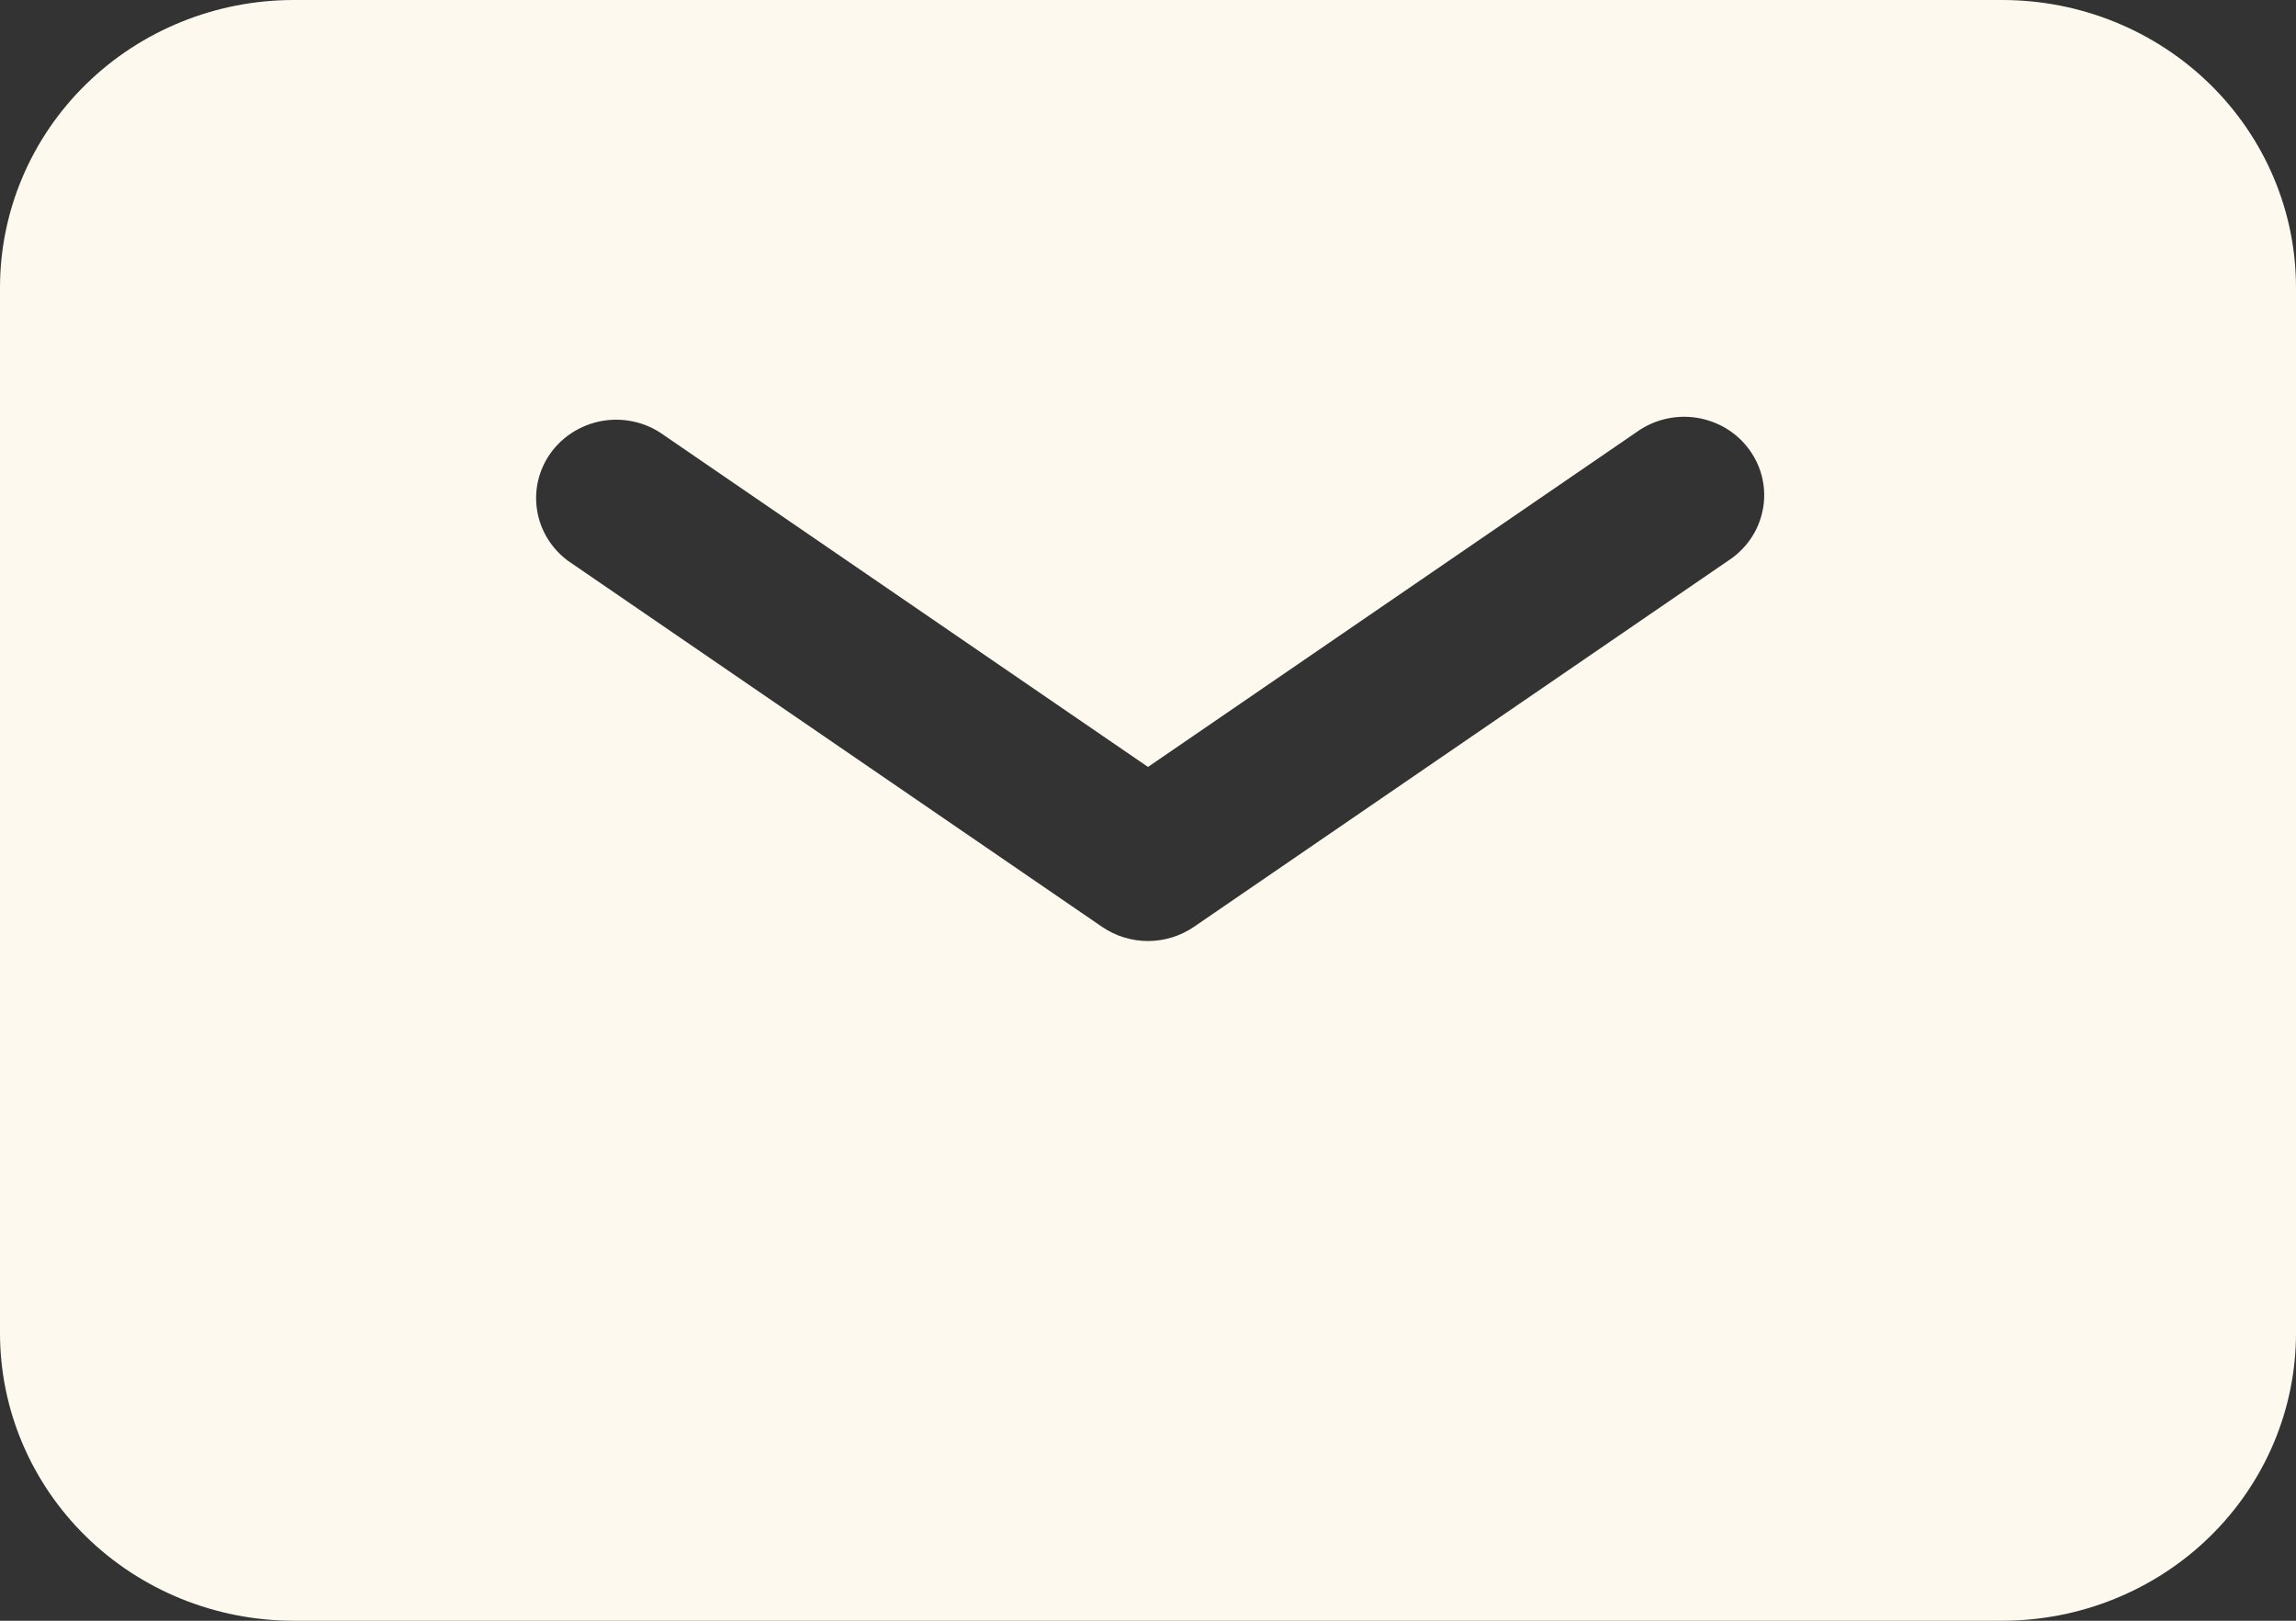
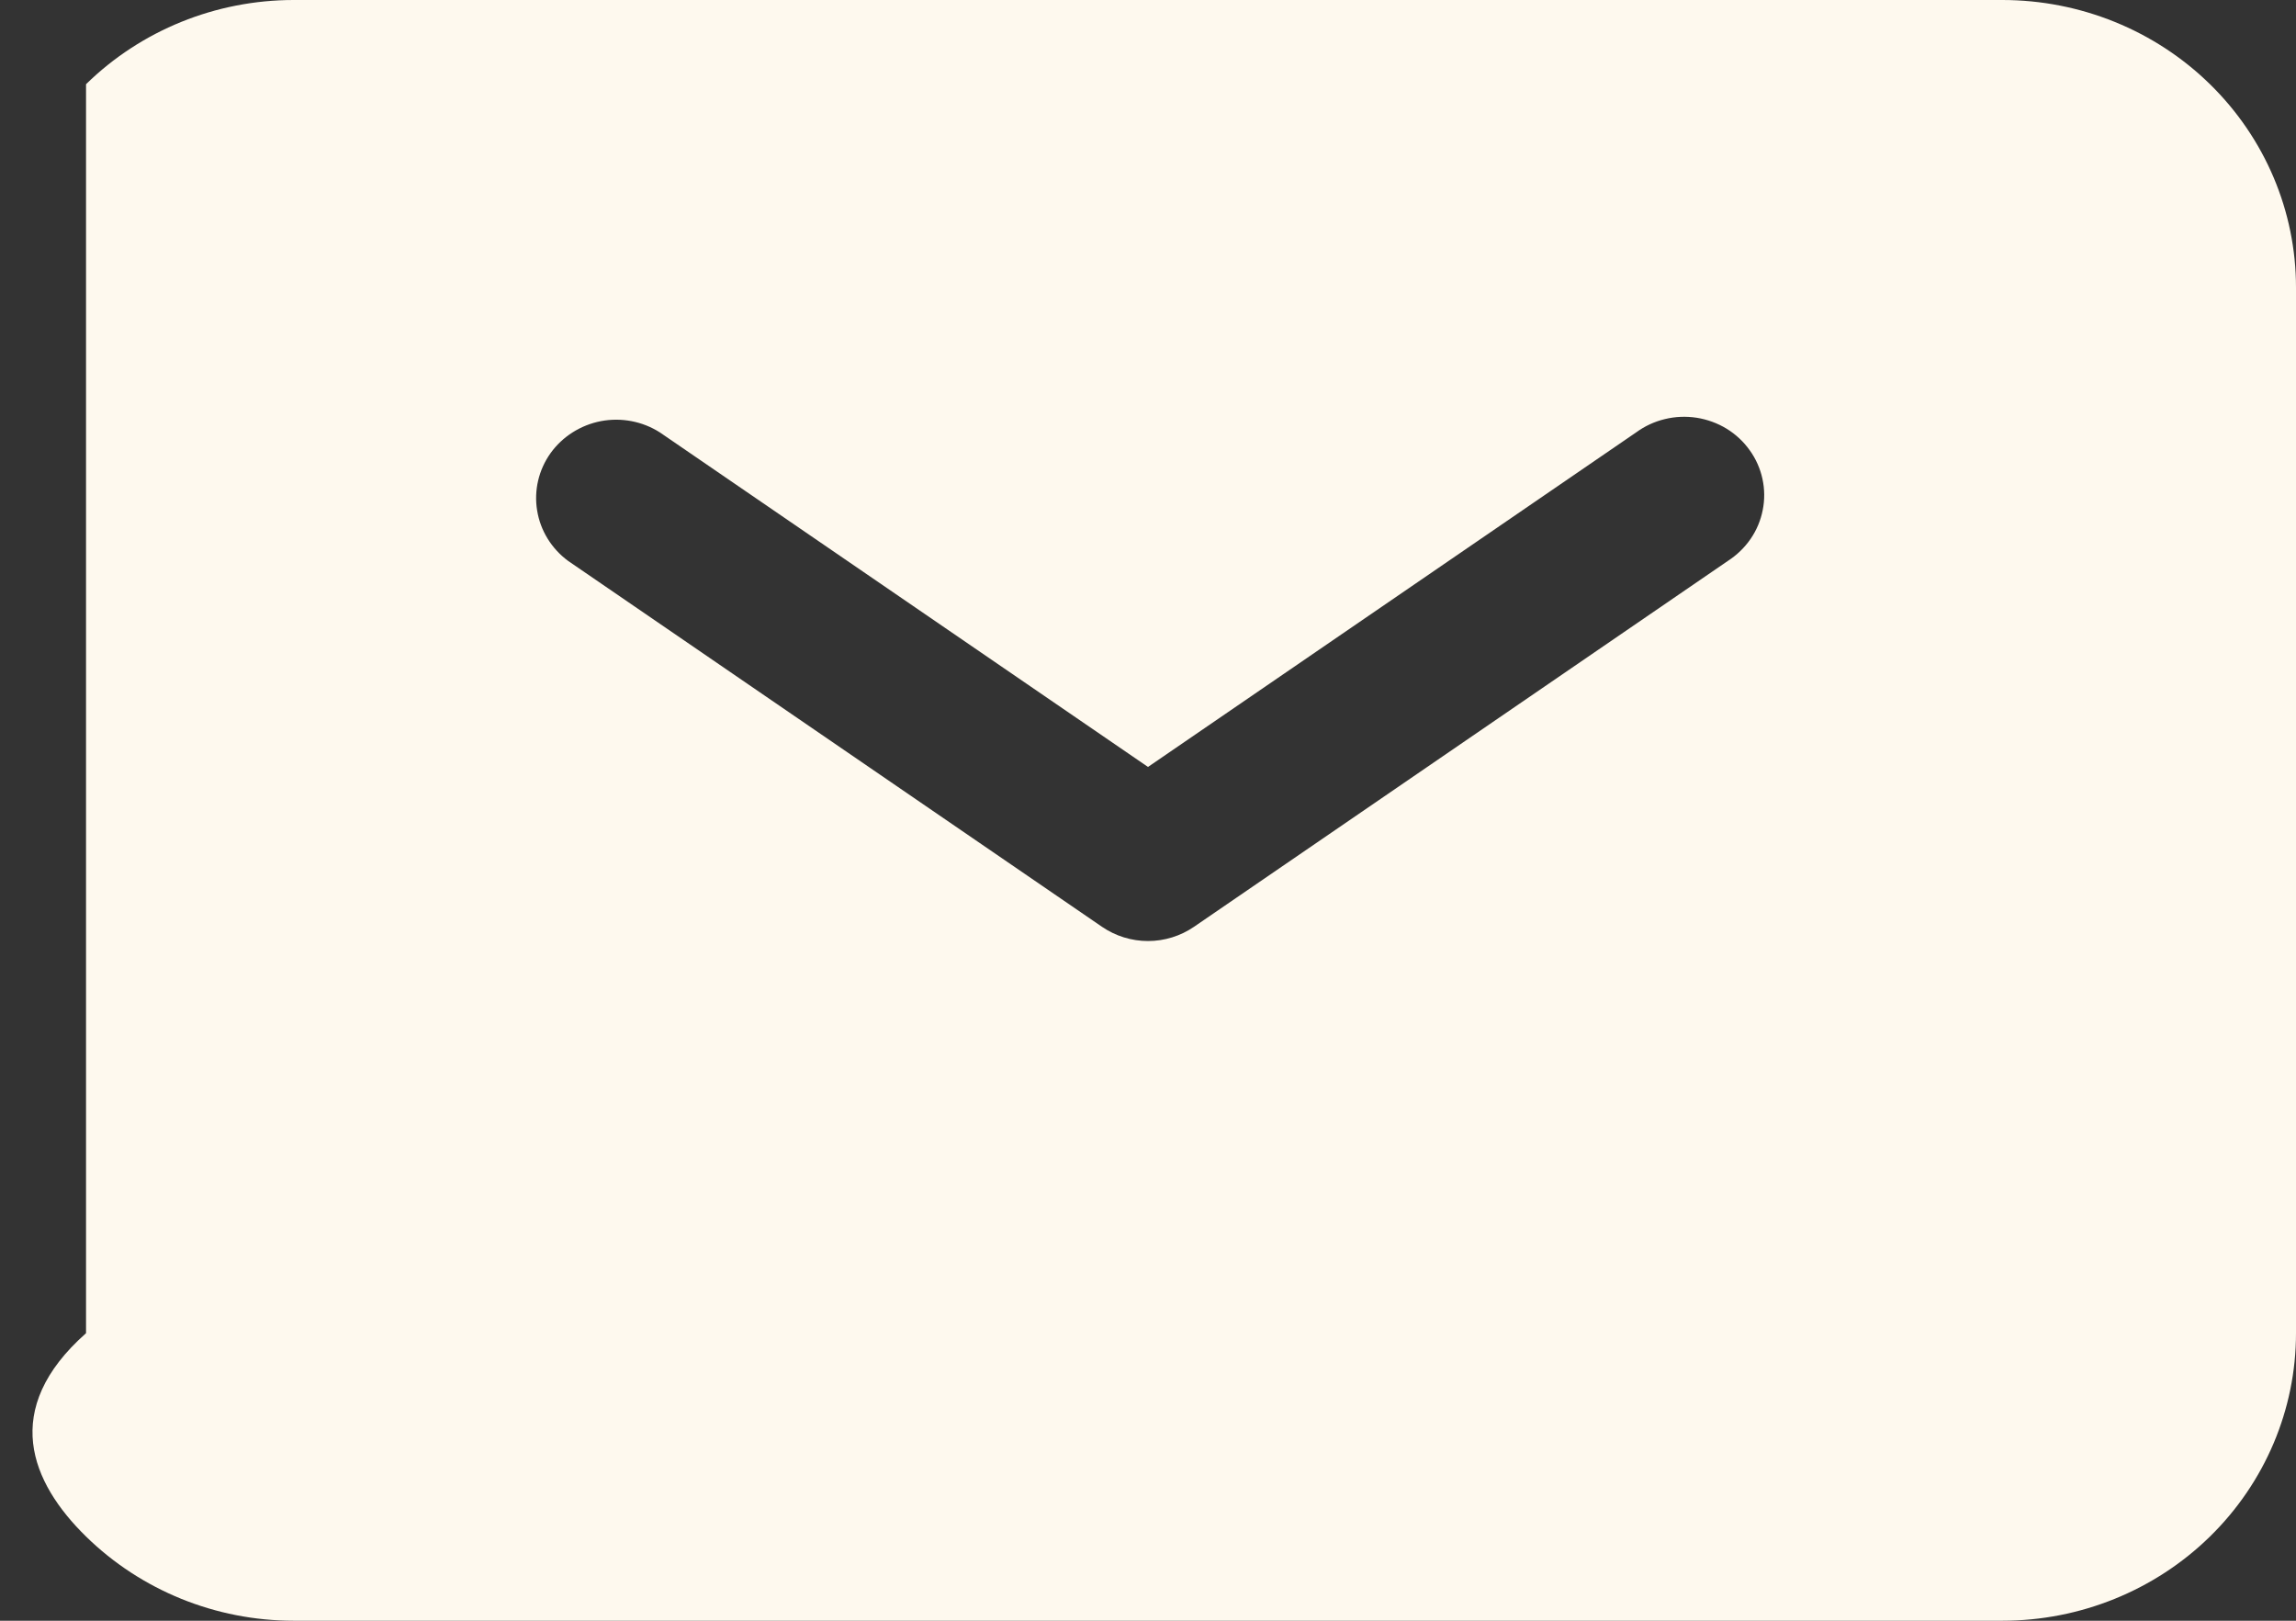
<svg xmlns="http://www.w3.org/2000/svg" width="34" height="24" viewBox="0 0 34 24" fill="none">
  <rect x="0" y="0" width="34" height="24" fill="#333333" stroke="none" />
-   <path fill-rule="evenodd" clip-rule="evenodd" d="M4.349 0C3.195 0 2.089 0.449 1.274 1.247C0.458 2.046 0 3.129 0 4.258V19.742C0 20.871 0.458 21.954 1.274 22.753C2.089 23.551 3.195 24 4.349 24H29.651C30.805 24 31.911 23.551 32.726 22.753C33.542 21.954 34 20.871 34 19.742V4.258C34 3.129 33.542 2.046 32.726 1.247C31.911 0.449 30.805 0 29.651 0H4.349ZM9.773 6.404C9.515 6.239 9.202 6.179 8.9 6.236C8.598 6.294 8.33 6.464 8.153 6.71C7.977 6.957 7.905 7.262 7.954 7.559C8.002 7.857 8.167 8.125 8.413 8.306L16.32 13.725C16.519 13.861 16.757 13.935 17 13.935C17.243 13.935 17.481 13.861 17.68 13.725L25.587 8.306C25.72 8.22 25.834 8.11 25.923 7.981C26.012 7.852 26.073 7.706 26.103 7.553C26.134 7.4 26.132 7.243 26.099 7.091C26.066 6.939 26.002 6.794 25.91 6.667C25.819 6.539 25.703 6.431 25.568 6.348C25.433 6.266 25.282 6.211 25.125 6.186C24.968 6.162 24.808 6.168 24.654 6.206C24.499 6.243 24.354 6.311 24.227 6.404L17 11.357L9.773 6.404Z" fill="#FEF9EE" />
+   <path fill-rule="evenodd" clip-rule="evenodd" d="M4.349 0C3.195 0 2.089 0.449 1.274 1.247V19.742C0 20.871 0.458 21.954 1.274 22.753C2.089 23.551 3.195 24 4.349 24H29.651C30.805 24 31.911 23.551 32.726 22.753C33.542 21.954 34 20.871 34 19.742V4.258C34 3.129 33.542 2.046 32.726 1.247C31.911 0.449 30.805 0 29.651 0H4.349ZM9.773 6.404C9.515 6.239 9.202 6.179 8.9 6.236C8.598 6.294 8.33 6.464 8.153 6.71C7.977 6.957 7.905 7.262 7.954 7.559C8.002 7.857 8.167 8.125 8.413 8.306L16.32 13.725C16.519 13.861 16.757 13.935 17 13.935C17.243 13.935 17.481 13.861 17.68 13.725L25.587 8.306C25.72 8.22 25.834 8.11 25.923 7.981C26.012 7.852 26.073 7.706 26.103 7.553C26.134 7.4 26.132 7.243 26.099 7.091C26.066 6.939 26.002 6.794 25.91 6.667C25.819 6.539 25.703 6.431 25.568 6.348C25.433 6.266 25.282 6.211 25.125 6.186C24.968 6.162 24.808 6.168 24.654 6.206C24.499 6.243 24.354 6.311 24.227 6.404L17 11.357L9.773 6.404Z" fill="#FEF9EE" />
</svg>